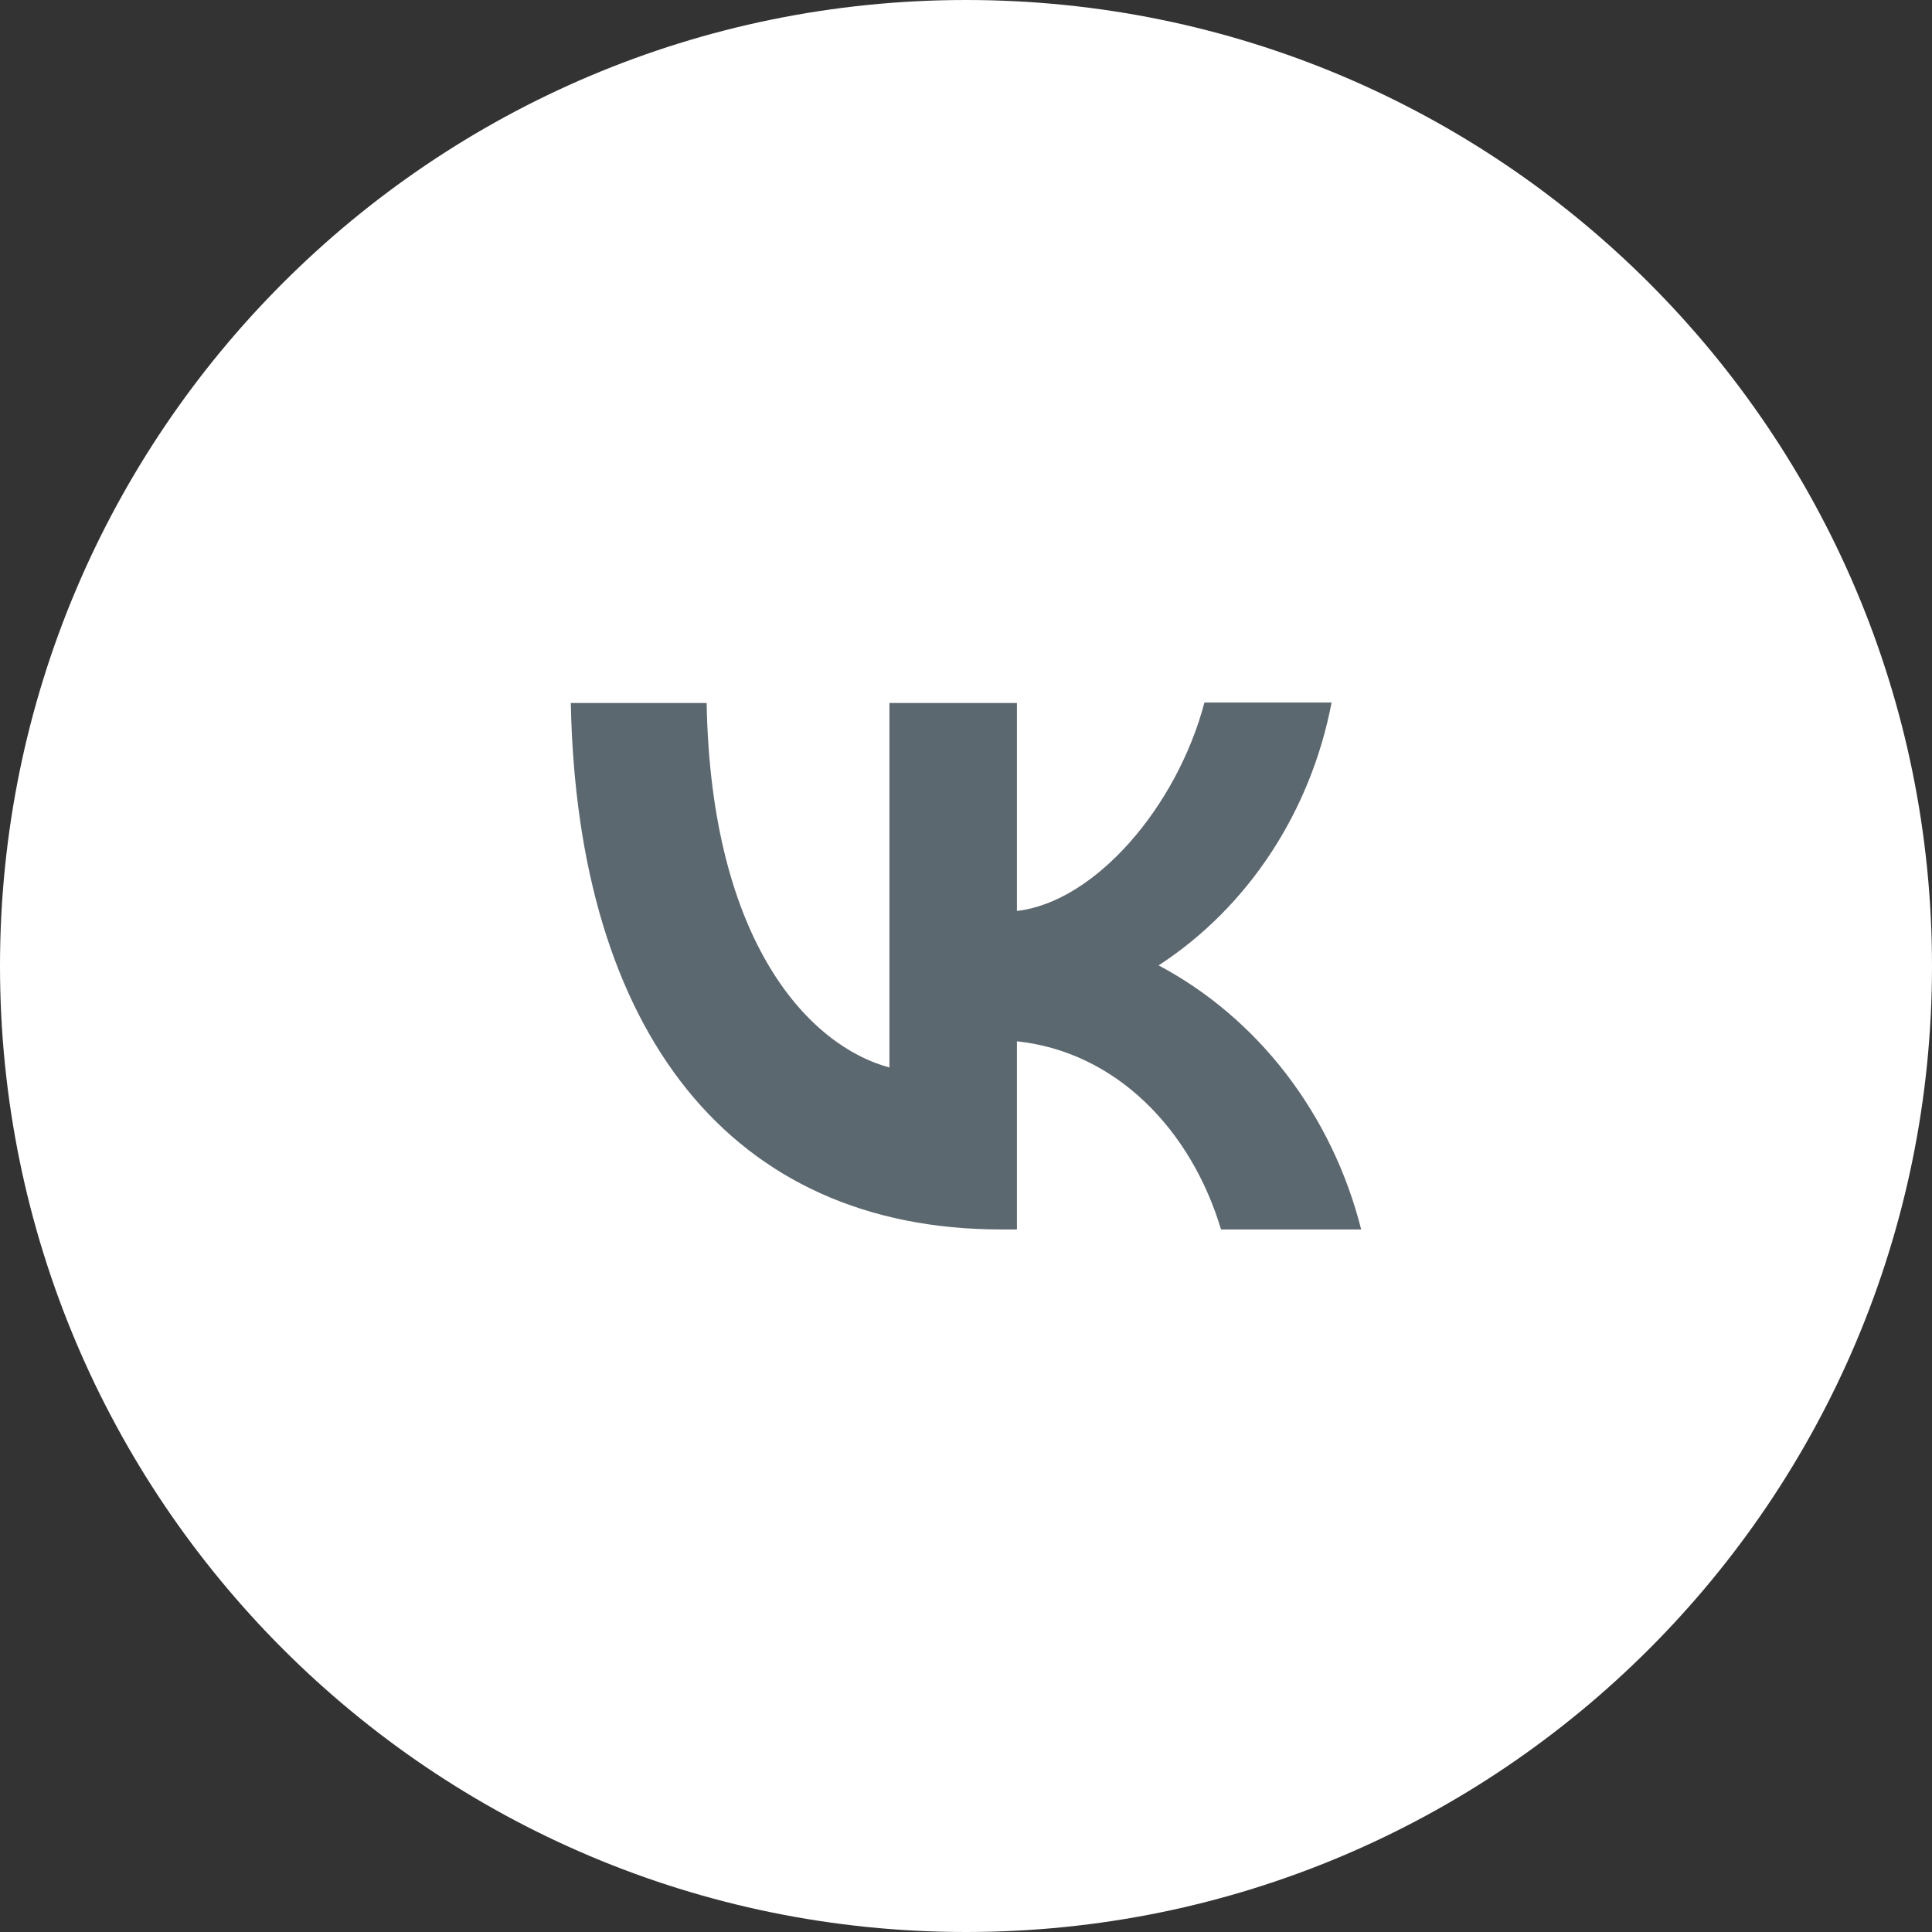
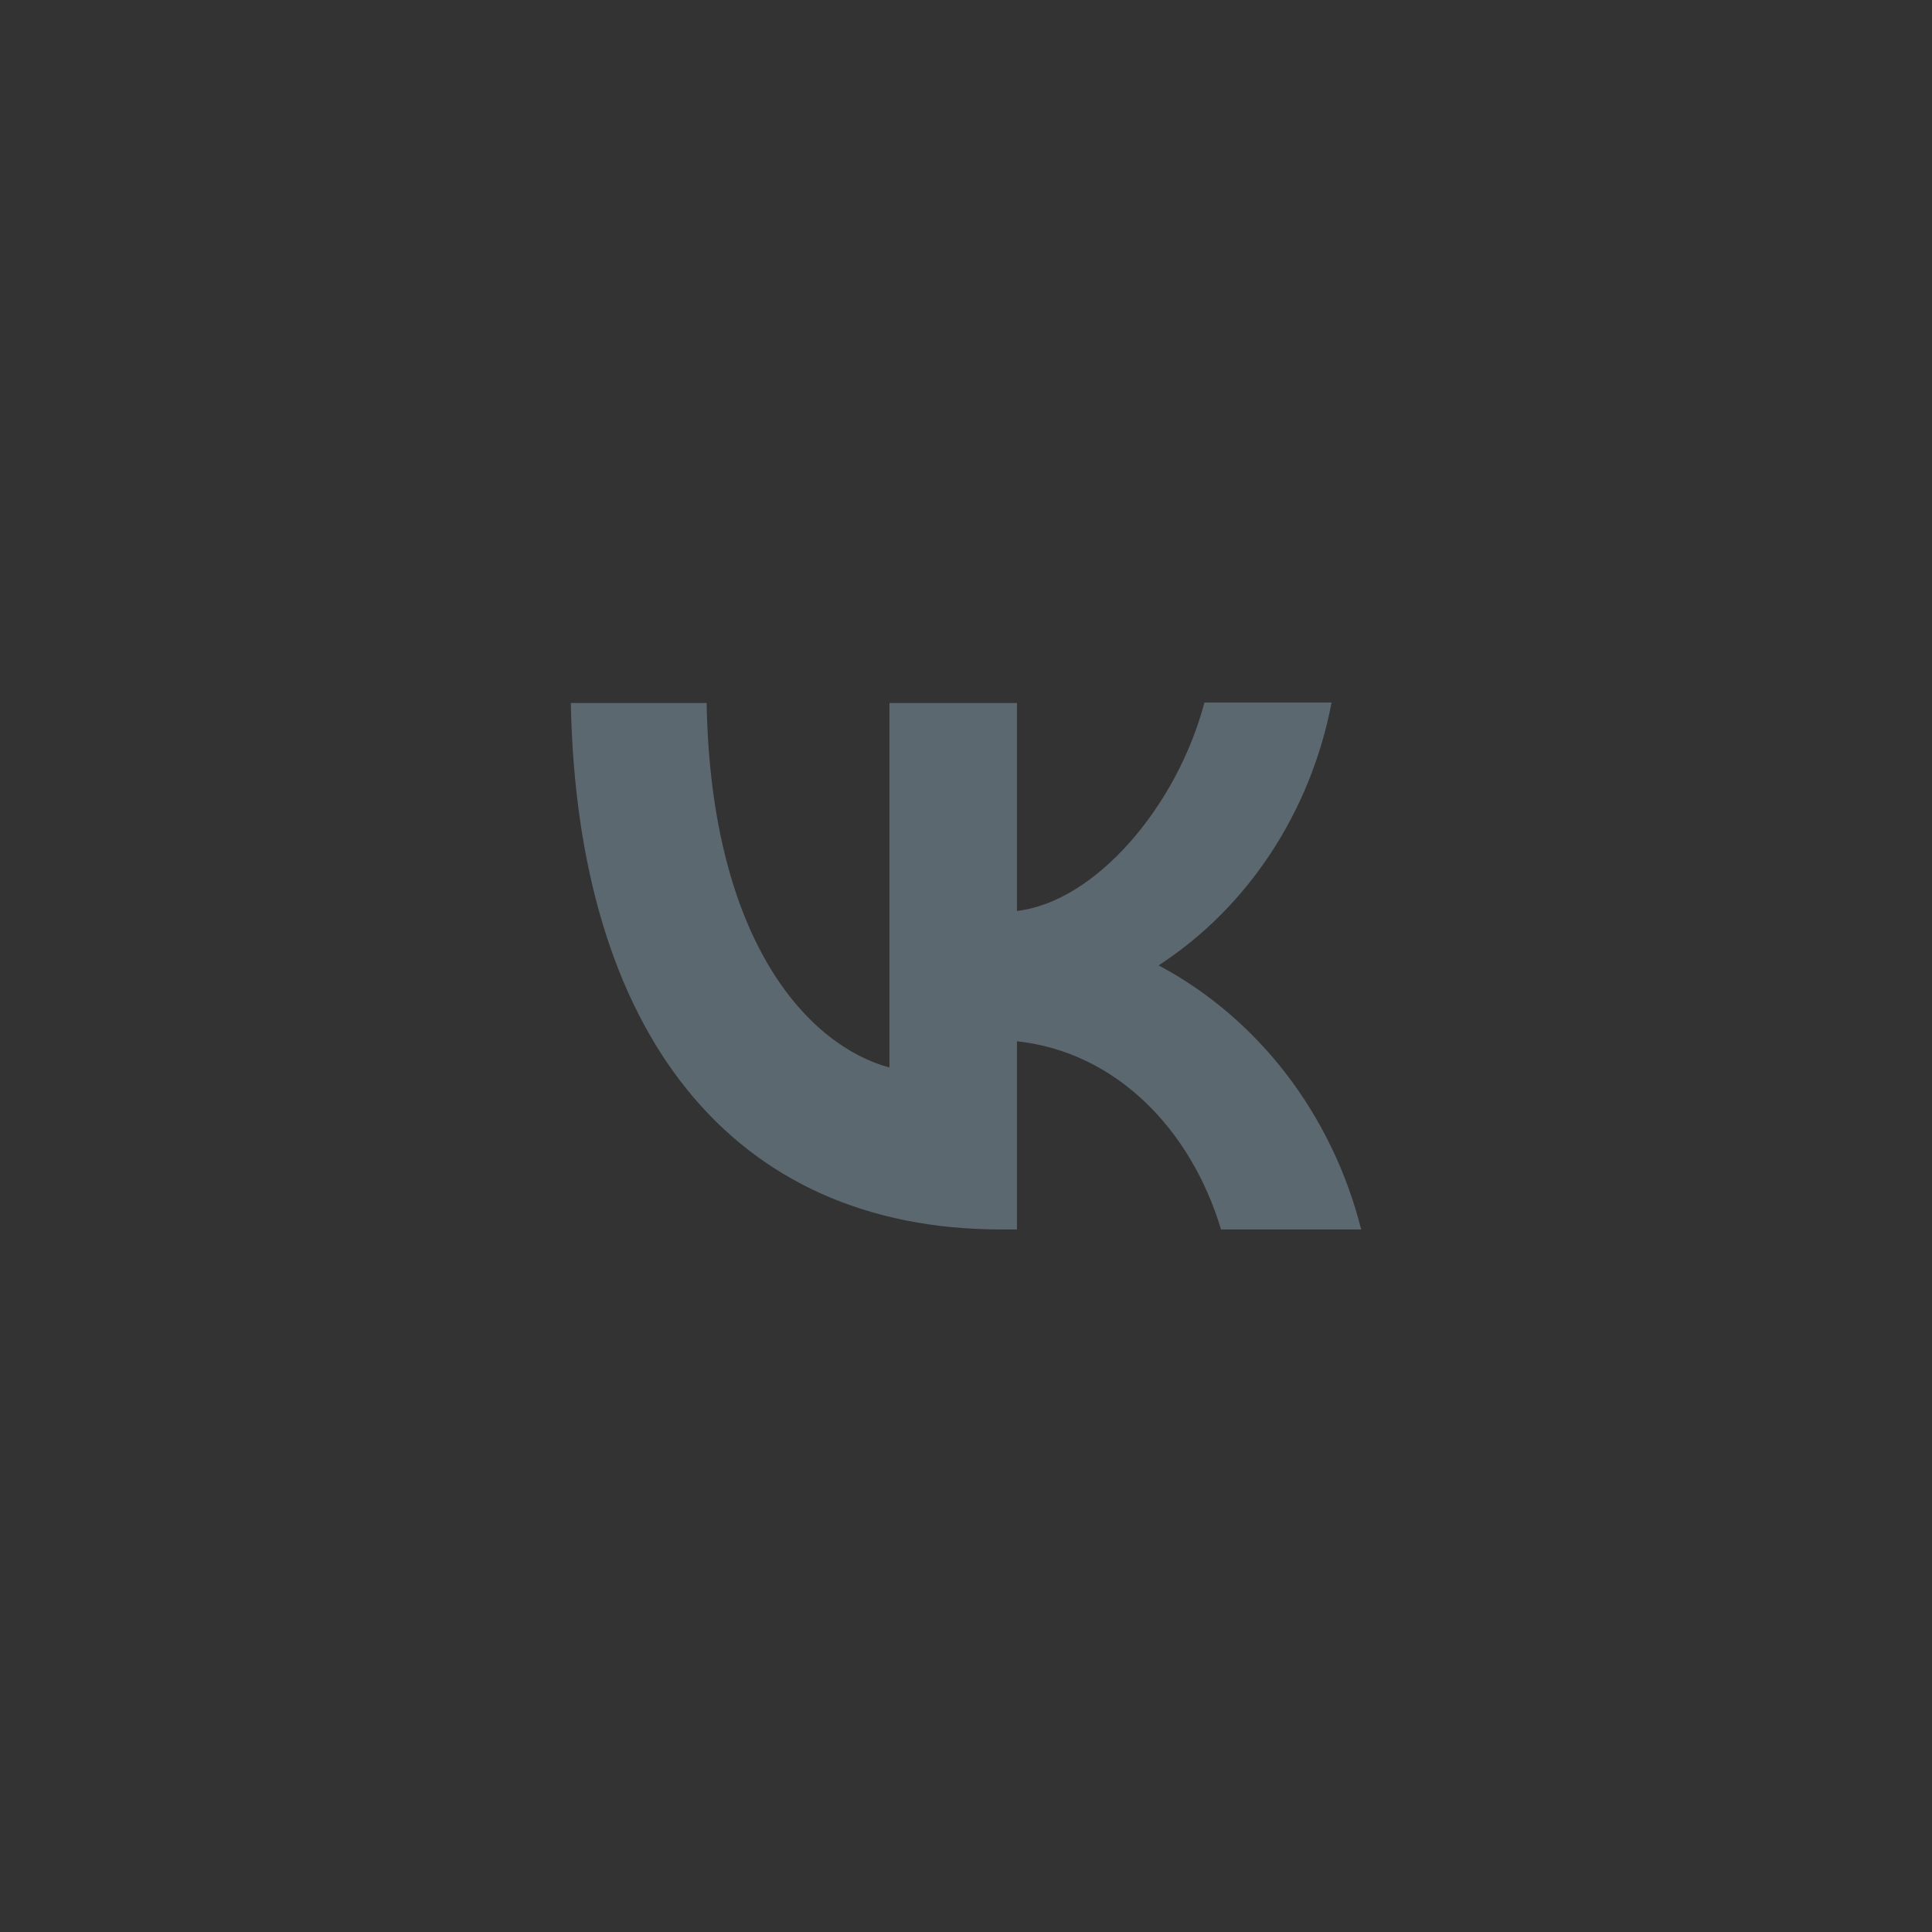
<svg xmlns="http://www.w3.org/2000/svg" viewBox="0 0 44 44" fill="none">
  <rect x="0" y="0" width="44" height="44" fill="#333333" stroke="none" />
-   <path d="M0 22C0 9.85 9.85 0 22 0C34.15 0 44 9.85 44 22C44 34.15 34.15 44 22 44C9.85 44 0 34.15 0 22Z" fill="white" />
  <path d="M22.8 28C16.65 28 13.144 23.504 13 16.01H16.093C16.192 21.505 18.458 23.83 20.256 24.311V16.01H23.16V20.746C24.931 20.544 26.801 18.383 27.43 16H30.326C30.09 17.233 29.618 18.402 28.941 19.431C28.263 20.461 27.394 21.331 26.387 21.986C27.511 22.583 28.502 23.428 29.297 24.464C30.092 25.501 30.673 26.706 31 28H27.808C27.125 25.723 25.416 23.955 23.16 23.715V28H22.809H22.8Z" fill="#5C686F" />
</svg>